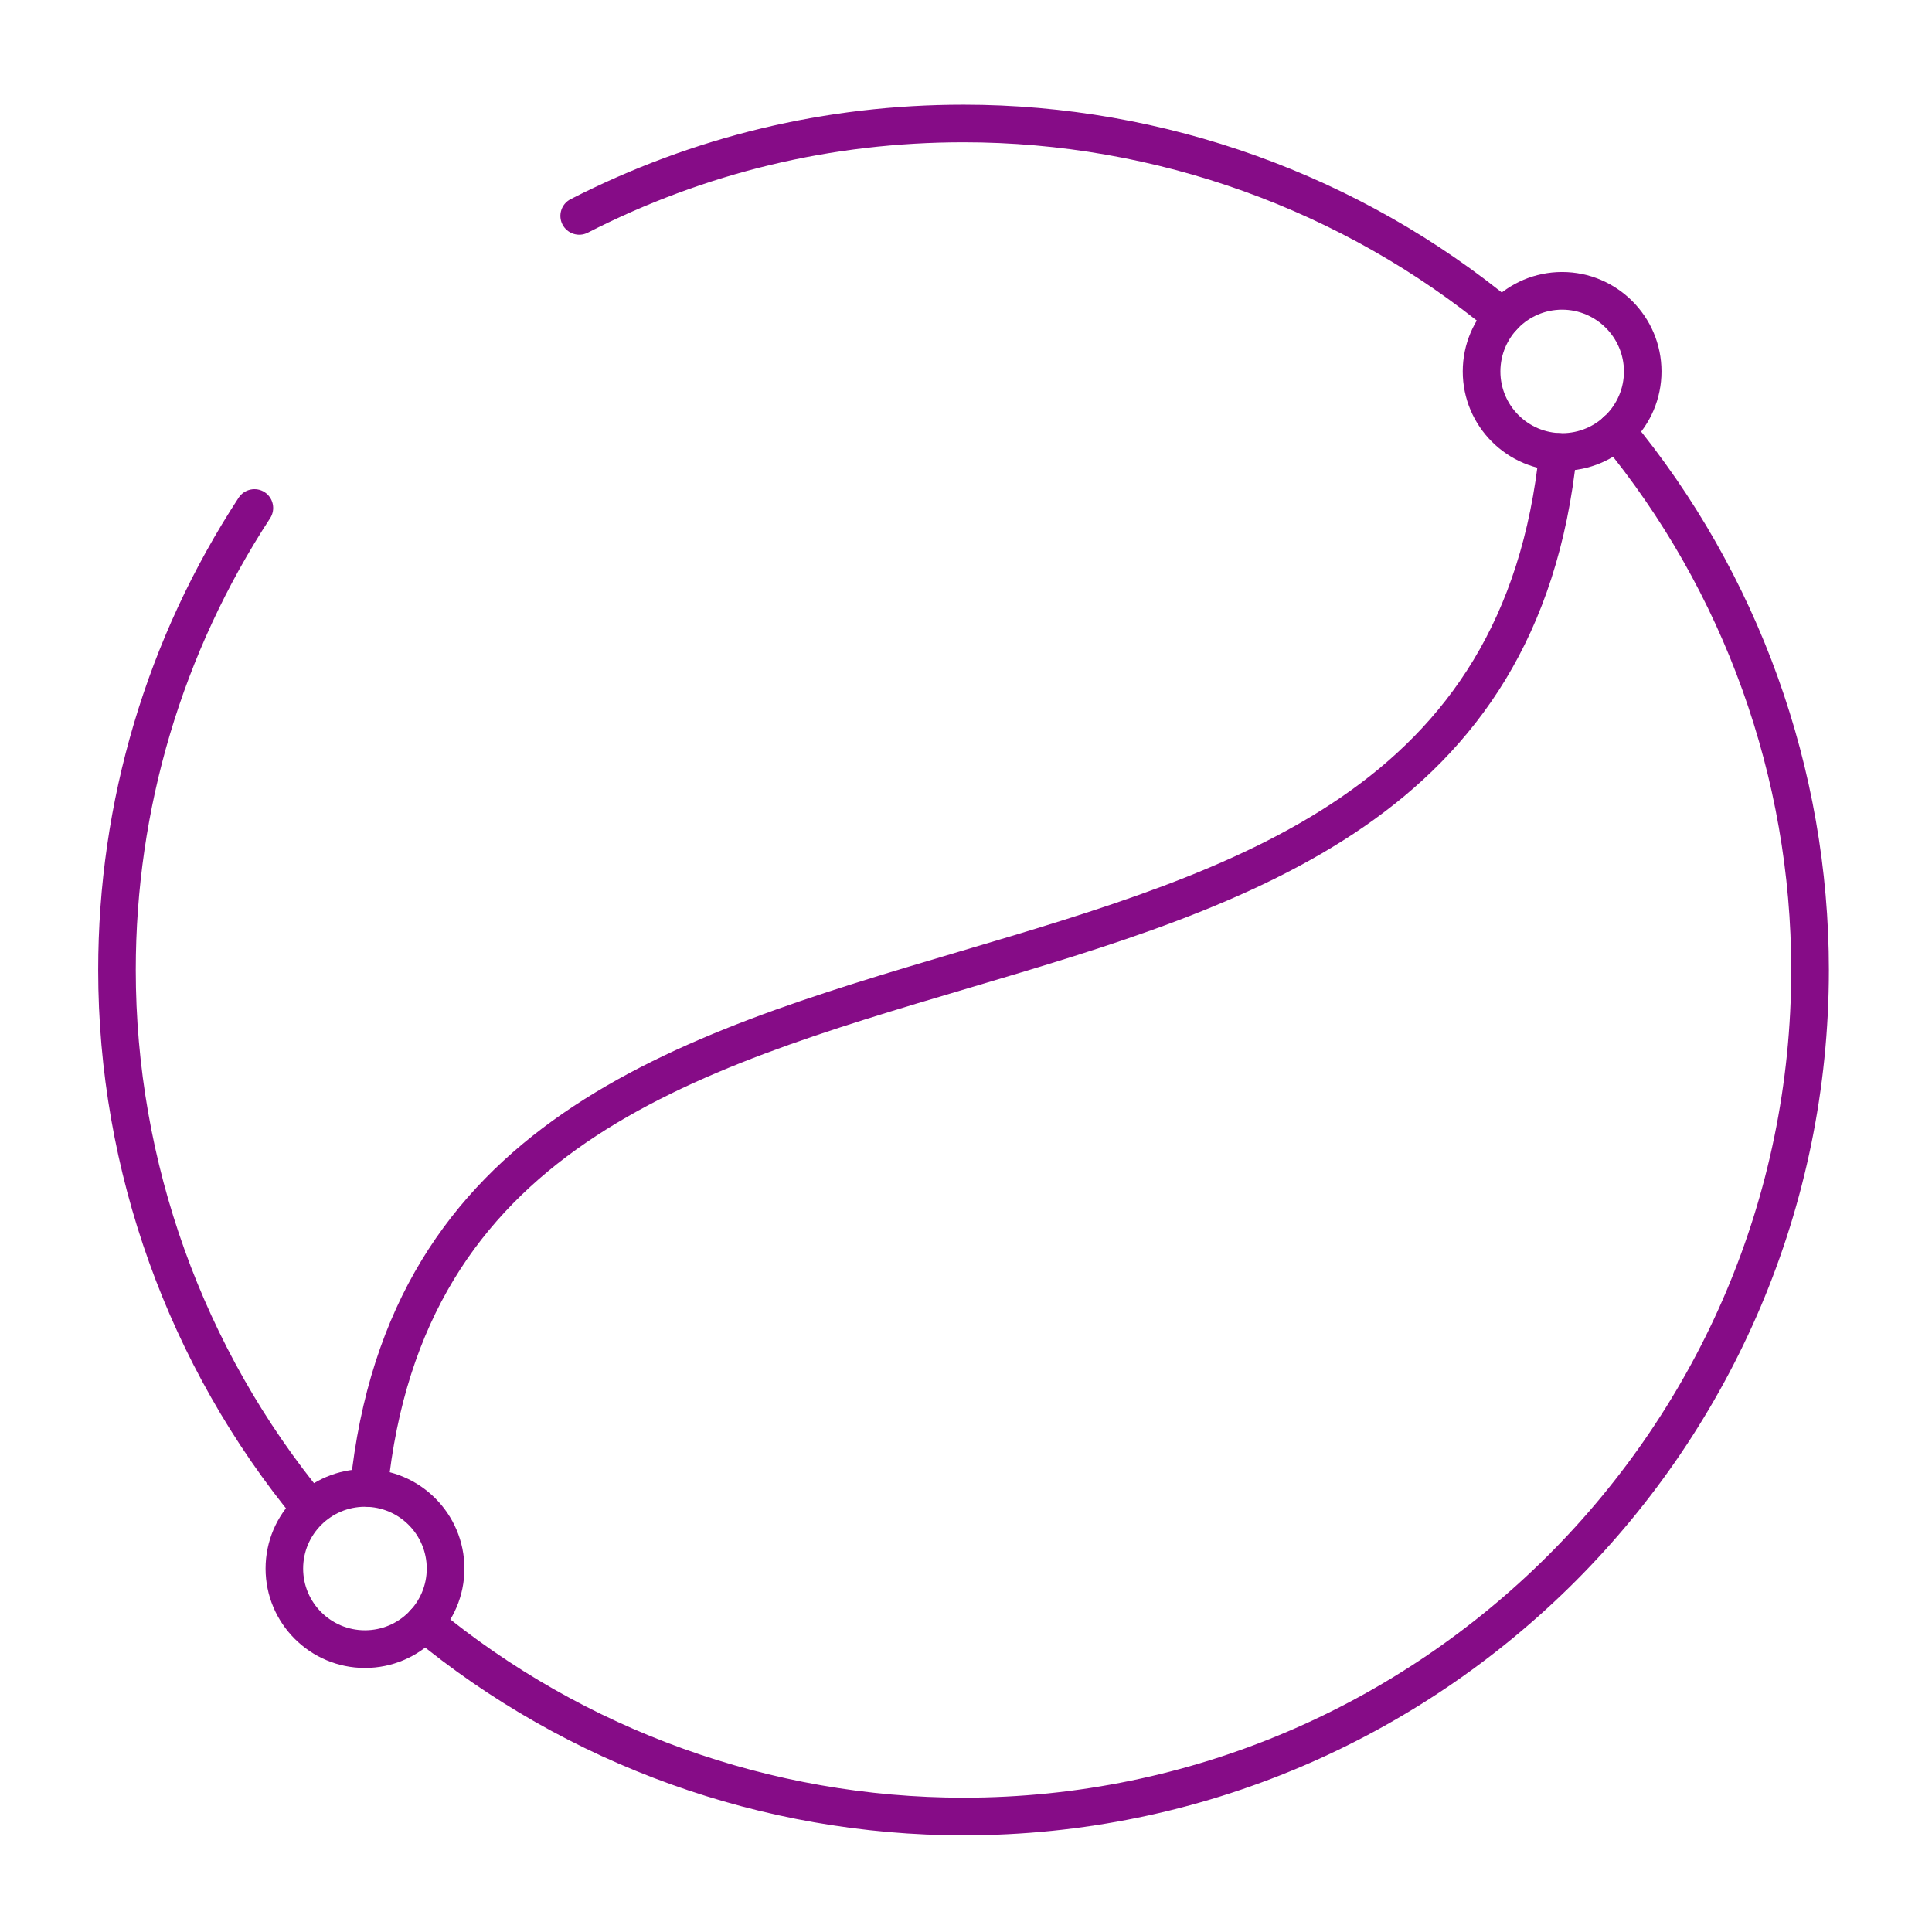
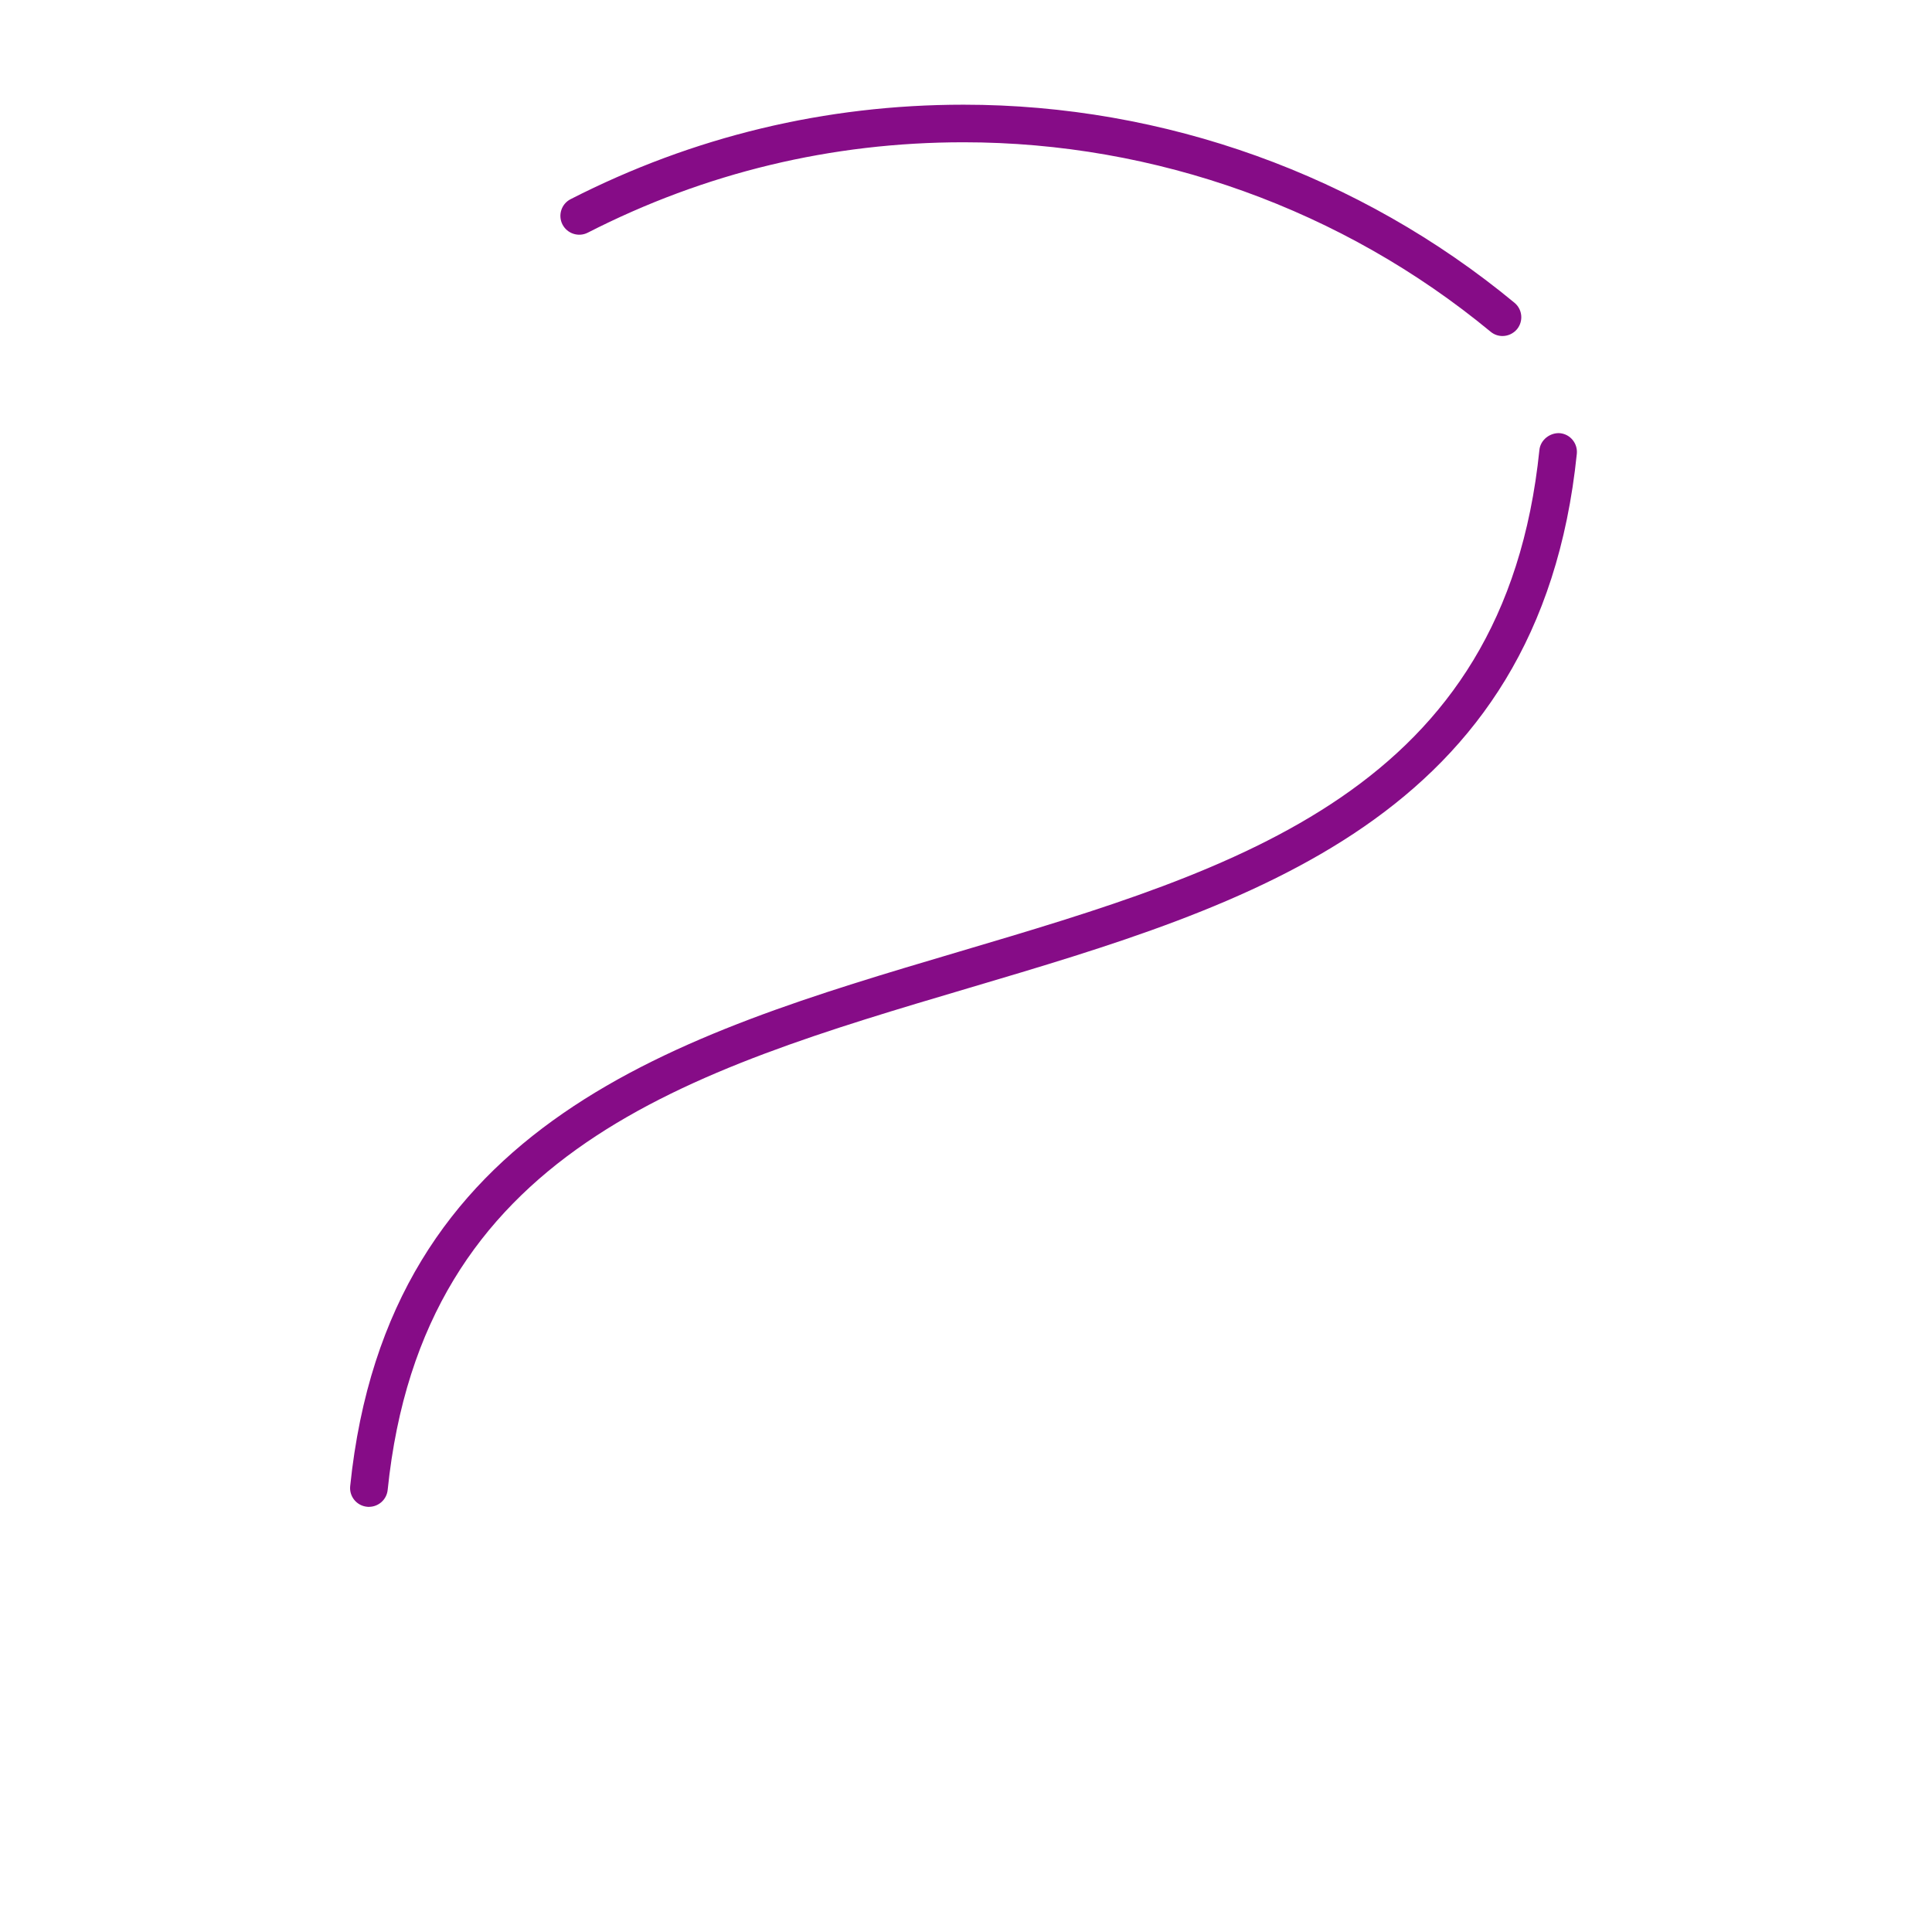
<svg xmlns="http://www.w3.org/2000/svg" width="95px" height="95px" viewBox="0 0 95 95" version="1.1">
  <g id="surface1">
-     <path style=" stroke:none;fill-rule:nonzero;fill:rgb(52.549%,4.706%,52.941%);fill-opacity:1;" d="M 76.812 23.152 C 74.117 23.152 71.926 20.961 71.926 18.266 C 71.926 15.57 74.117 13.375 76.812 13.375 C 79.504 13.375 81.699 15.566 81.699 18.266 C 81.699 20.961 79.508 23.152 76.812 23.152 Z M 76.812 15.227 C 75.137 15.227 73.777 16.59 73.777 18.266 C 73.777 19.941 75.137 21.301 76.812 21.301 C 78.484 21.301 79.852 19.941 79.852 18.266 C 79.852 16.594 78.484 15.227 76.812 15.227 Z M 76.812 15.227 " />
-     <path style=" stroke:none;fill-rule:nonzero;fill:rgb(52.549%,4.706%,52.941%);fill-opacity:1;" d="M 17.945 82.016 C 15.25 82.016 13.059 79.824 13.059 77.129 C 13.059 74.43 15.25 72.238 17.945 72.238 C 20.641 72.238 22.836 74.43 22.836 77.129 C 22.836 79.824 20.641 82.016 17.945 82.016 Z M 17.945 74.09 C 16.27 74.09 14.906 75.453 14.906 77.129 C 14.906 78.805 16.27 80.164 17.945 80.164 C 19.621 80.164 20.984 78.805 20.984 77.129 C 20.984 75.453 19.621 74.09 17.945 74.09 Z M 17.945 74.09 " />
    <path style=" stroke:none;fill-rule:nonzero;fill:rgb(52.549%,4.706%,52.941%);fill-opacity:1;" d="M 73.883 16.523 C 73.672 16.523 73.465 16.453 73.293 16.309 C 66.027 10.305 56.824 6.996 47.379 6.996 C 40.887 6.996 34.668 8.492 28.902 11.441 C 28.449 11.672 27.891 11.492 27.656 11.035 C 27.426 10.582 27.605 10.023 28.059 9.793 C 34.09 6.711 40.59 5.148 47.379 5.148 C 57.254 5.148 66.871 8.605 74.469 14.887 C 74.863 15.211 74.918 15.793 74.594 16.188 C 74.41 16.406 74.145 16.523 73.879 16.523 Z M 73.883 16.523 " />
-     <path style=" stroke:none;fill-rule:nonzero;fill:rgb(52.549%,4.706%,52.941%);fill-opacity:1;" d="M 47.379 90.246 C 37.5 90.246 27.879 86.789 20.285 80.508 C 19.891 80.18 19.836 79.598 20.16 79.203 C 20.484 78.812 21.066 78.754 21.461 79.078 C 28.727 85.086 37.93 88.395 47.379 88.395 C 69.82 88.395 88.078 70.137 88.078 47.695 C 88.078 38.246 84.77 29.039 78.762 21.773 C 78.438 21.383 78.492 20.801 78.887 20.473 C 79.277 20.148 79.859 20.199 80.191 20.598 C 86.469 28.191 89.93 37.816 89.93 47.695 C 89.93 71.156 70.84 90.246 47.379 90.246 Z M 47.379 90.246 " />
-     <path style=" stroke:none;fill-rule:nonzero;fill:rgb(52.549%,4.706%,52.941%);fill-opacity:1;" d="M 15.258 75.098 C 14.992 75.098 14.727 74.984 14.543 74.762 C 8.277 67.168 4.828 57.559 4.828 47.699 C 4.828 39.418 7.215 31.387 11.734 24.473 C 12.012 24.047 12.59 23.926 13.016 24.203 C 13.441 24.484 13.562 25.059 13.281 25.484 C 8.961 32.098 6.676 39.781 6.676 47.699 C 6.676 57.129 9.977 66.324 15.969 73.586 C 16.297 73.977 16.238 74.562 15.844 74.887 C 15.672 75.031 15.465 75.098 15.258 75.098 Z M 15.258 75.098 " />
    <path style=" stroke:none;fill-rule:nonzero;fill:rgb(52.549%,4.706%,52.941%);fill-opacity:1;" d="M 18.141 74.098 C 18.109 74.098 18.078 74.094 18.047 74.09 C 17.539 74.039 17.168 73.586 17.219 73.078 C 19.066 55.121 33.324 50.895 47.113 46.809 C 60.93 42.715 73.977 38.852 75.695 22.129 C 75.746 21.617 76.234 21.262 76.711 21.301 C 77.219 21.352 77.586 21.809 77.535 22.316 C 75.691 40.273 61.43 44.496 47.641 48.582 C 33.828 52.676 20.781 56.539 19.062 73.266 C 19.012 73.742 18.609 74.094 18.141 74.094 Z M 18.141 74.098 " />
  </g>
</svg>